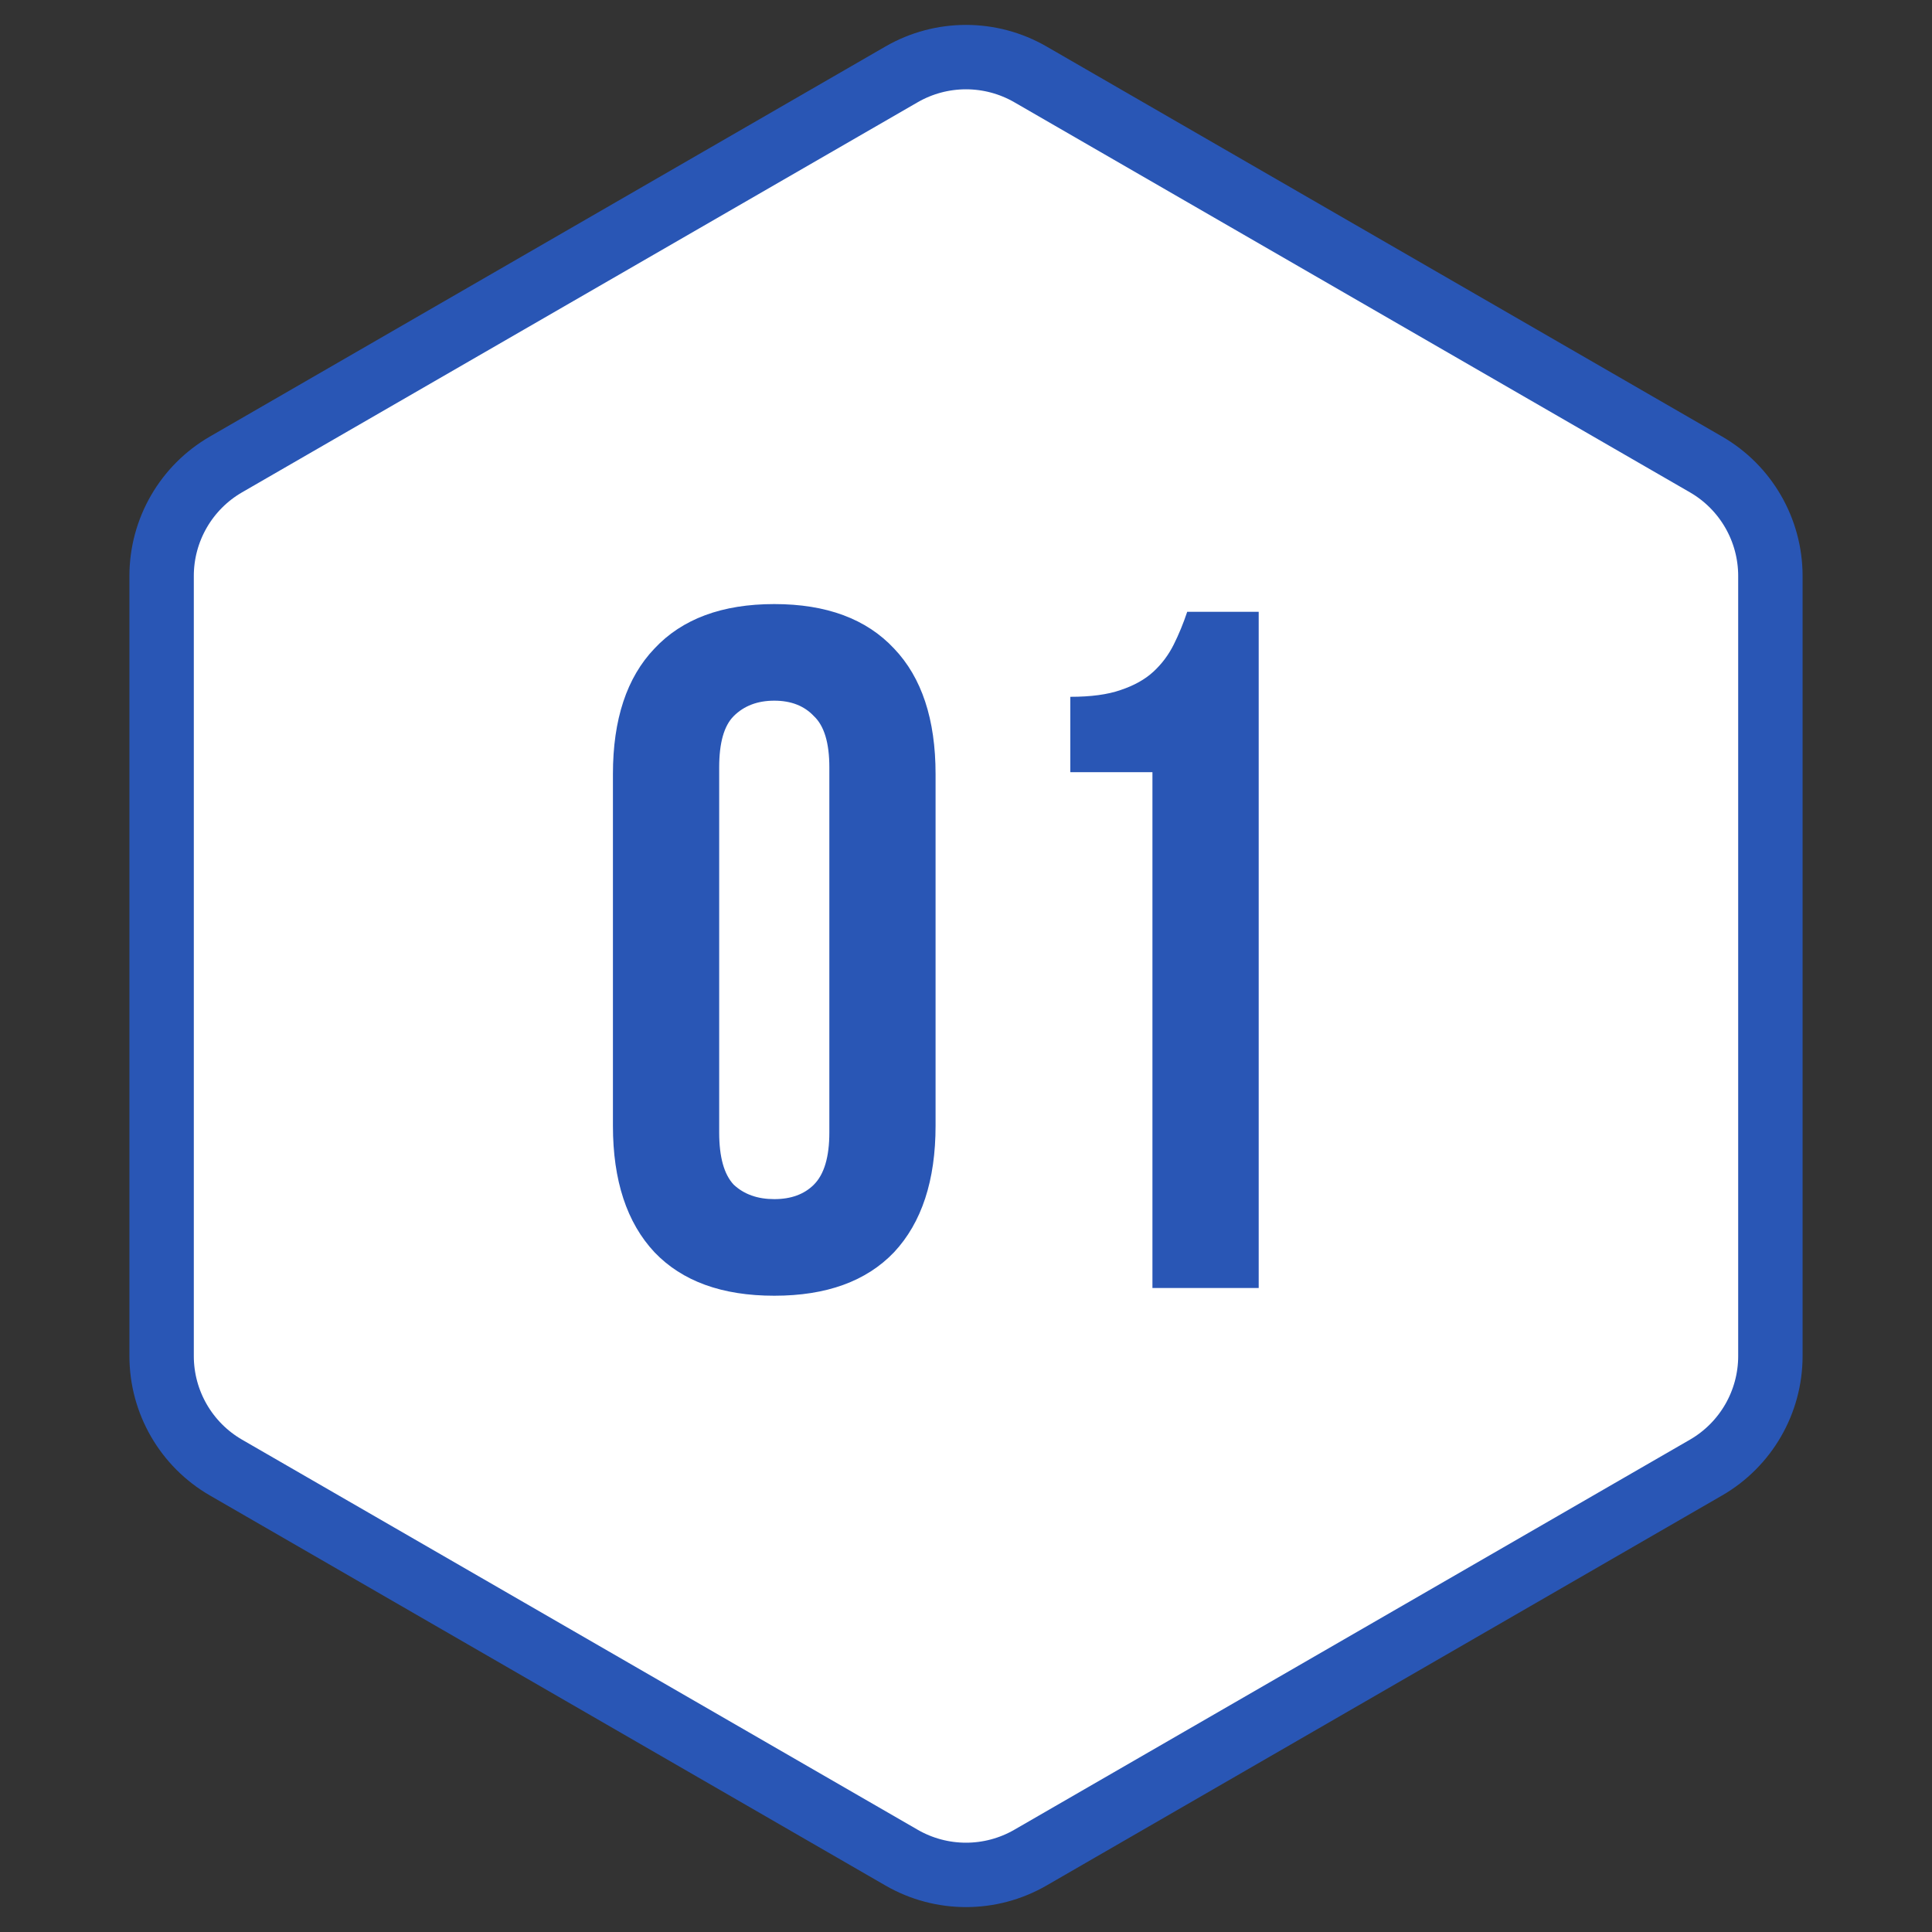
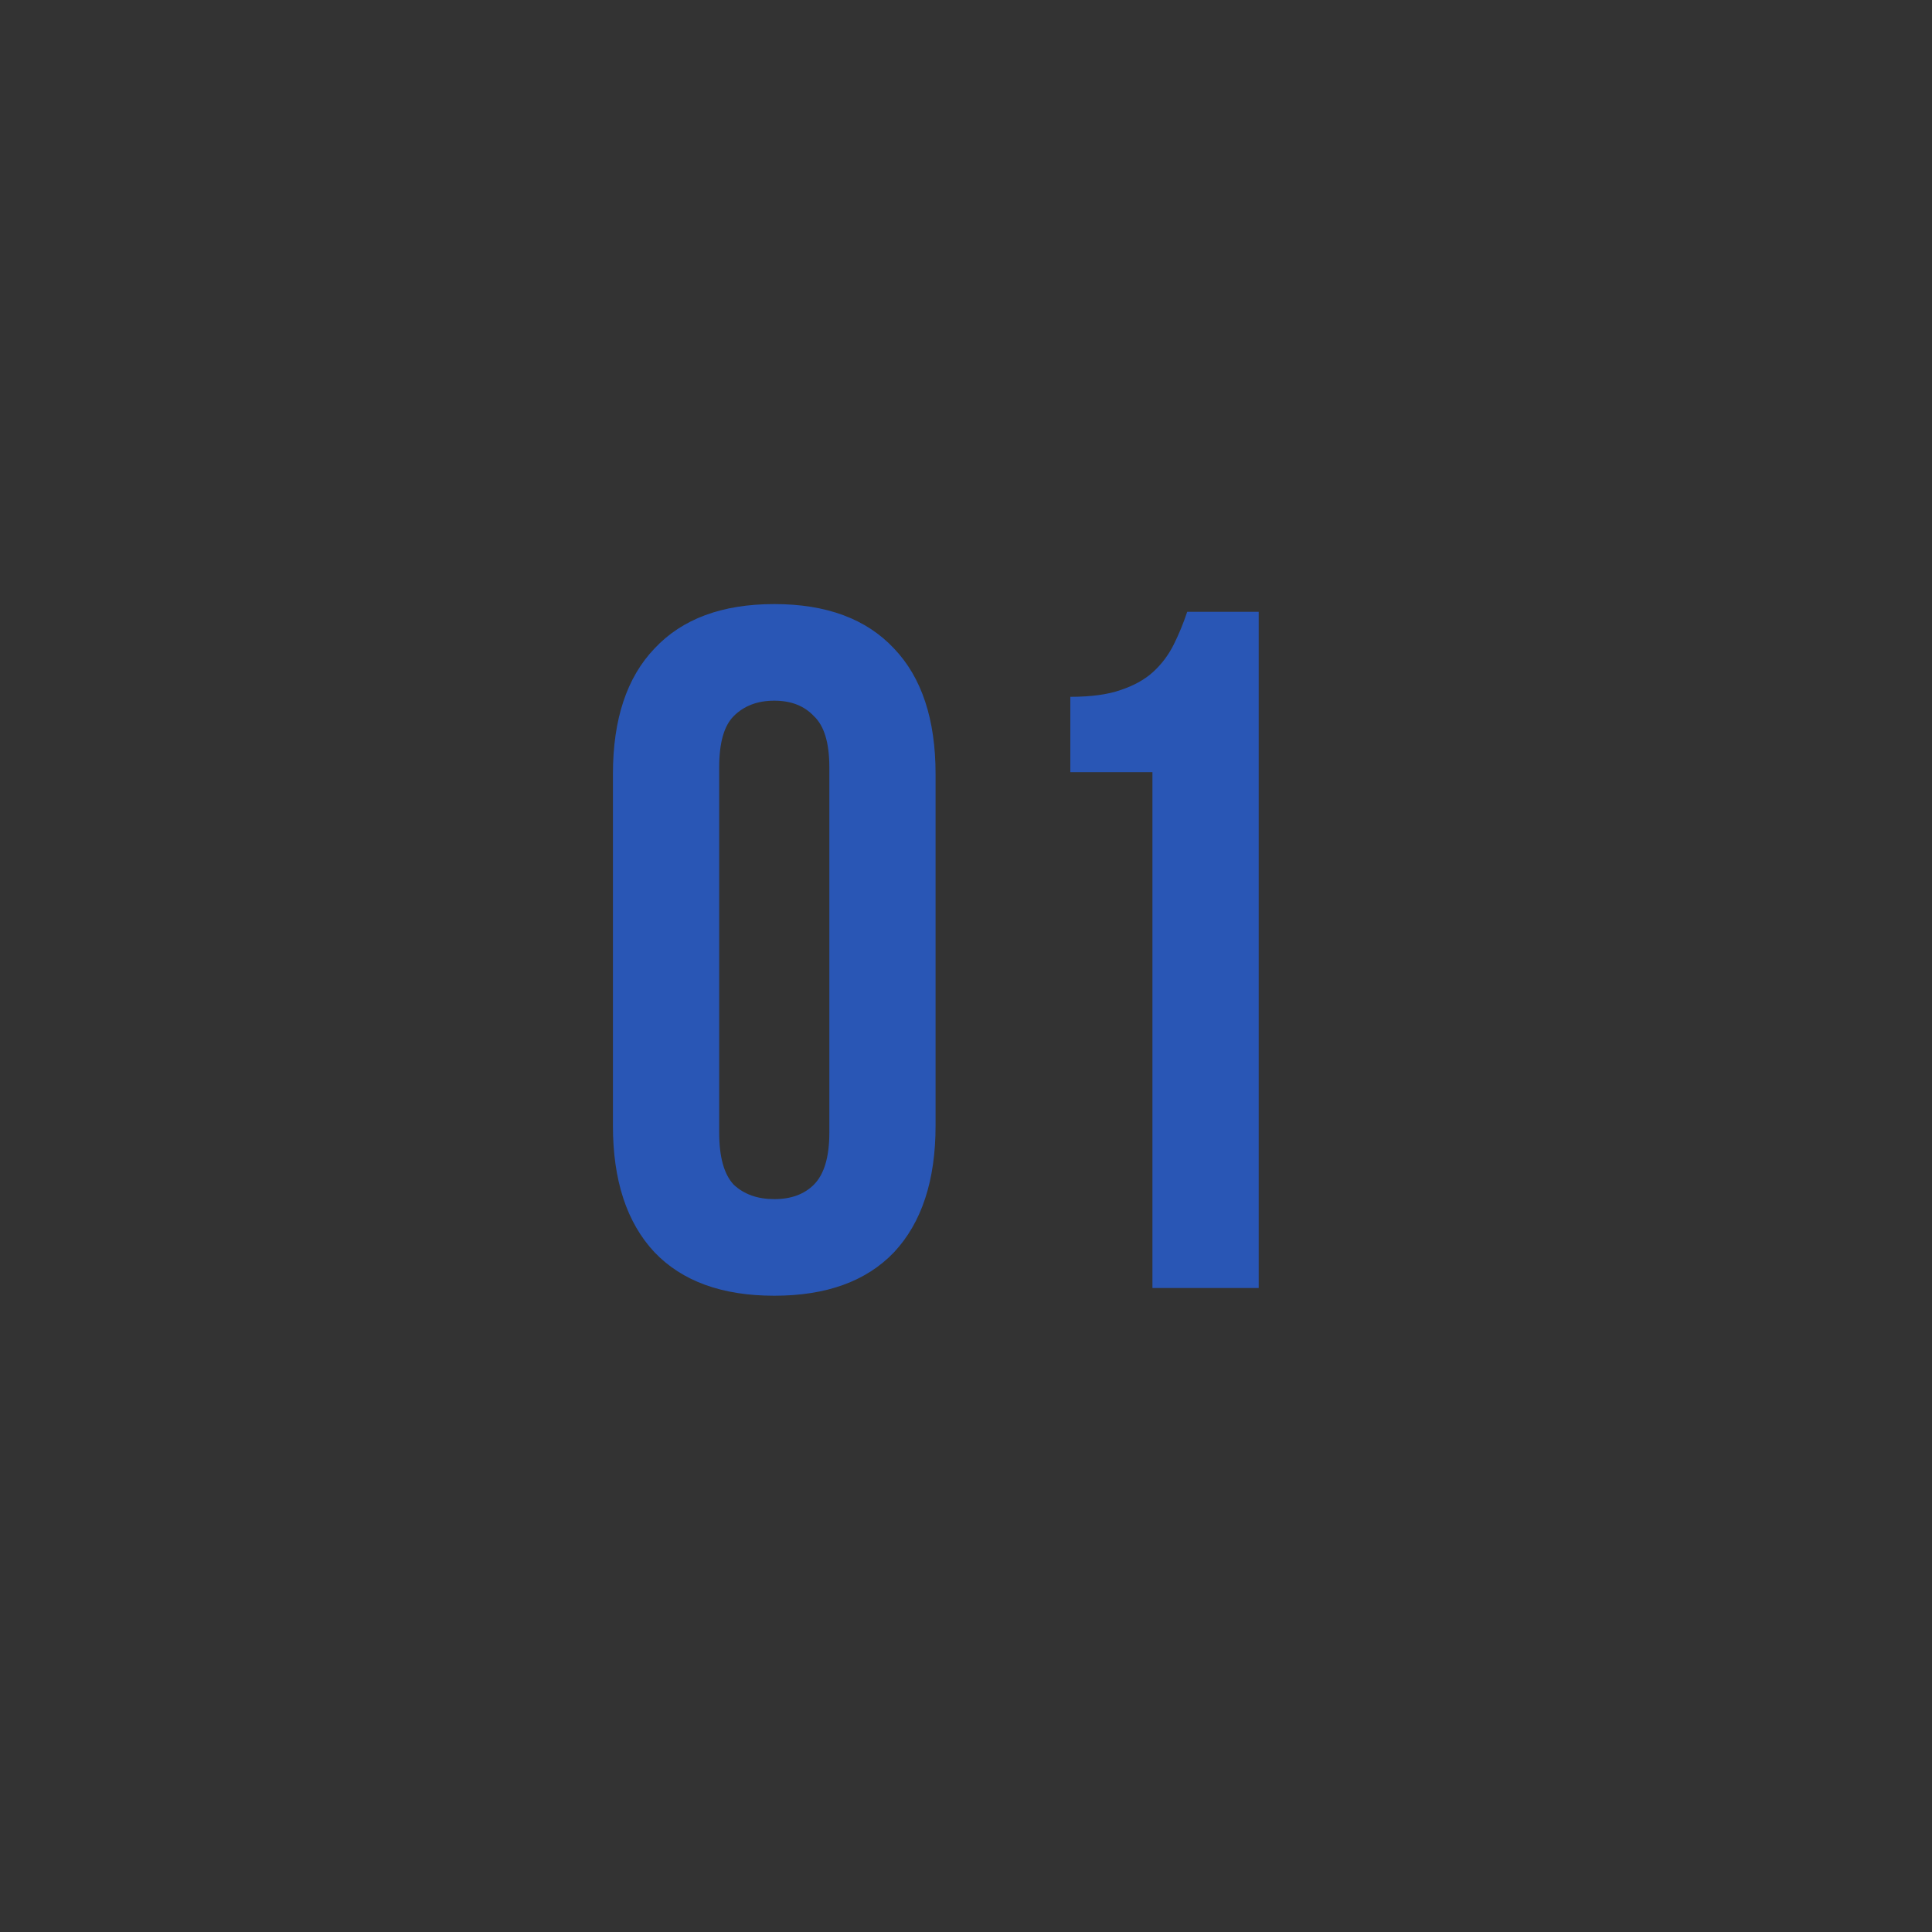
<svg xmlns="http://www.w3.org/2000/svg" width="60" height="60" viewBox="0 0 60 60" fill="none">
  <rect x="0" y="0" width="60" height="60" fill="#333333" stroke="none" />
-   <path d="M32 2.309L52.981 14.423C54.218 15.137 54.981 16.458 54.981 17.887V42.113C54.981 43.542 54.218 44.863 52.981 45.577L32 57.691C30.762 58.405 29.238 58.405 28 57.691L7.019 45.577C5.782 44.863 5.019 43.542 5.019 42.113V17.887C5.019 16.458 5.782 15.137 7.019 14.423L28 2.309C29.238 1.595 30.762 1.595 32 2.309Z" fill="white" stroke="#2956B5" stroke-width="2" />
  <path d="M22.335 35.17C22.335 35.93 22.485 36.47 22.785 36.79C23.105 37.09 23.526 37.24 24.046 37.24C24.566 37.24 24.976 37.09 25.276 36.79C25.596 36.47 25.756 35.93 25.756 35.17V23.83C25.756 23.07 25.596 22.54 25.276 22.24C24.976 21.92 24.566 21.76 24.046 21.76C23.526 21.76 23.105 21.92 22.785 22.24C22.485 22.54 22.335 23.07 22.335 23.83V35.17ZM19.035 24.04C19.035 22.34 19.465 21.04 20.326 20.14C21.186 19.22 22.425 18.76 24.046 18.76C25.666 18.76 26.905 19.22 27.765 20.14C28.625 21.04 29.055 22.34 29.055 24.04V34.96C29.055 36.66 28.625 37.97 27.765 38.89C26.905 39.79 25.666 40.24 24.046 40.24C22.425 40.24 21.186 39.79 20.326 38.89C19.465 37.97 19.035 36.66 19.035 34.96V24.04ZM33.24 21.64C33.88 21.64 34.4 21.57 34.8 21.43C35.22 21.29 35.56 21.1 35.82 20.86C36.08 20.62 36.29 20.34 36.45 20.02C36.61 19.7 36.75 19.36 36.87 19H39.09V40H35.79V23.98H33.24V21.64Z" fill="#2956B5" />
</svg>